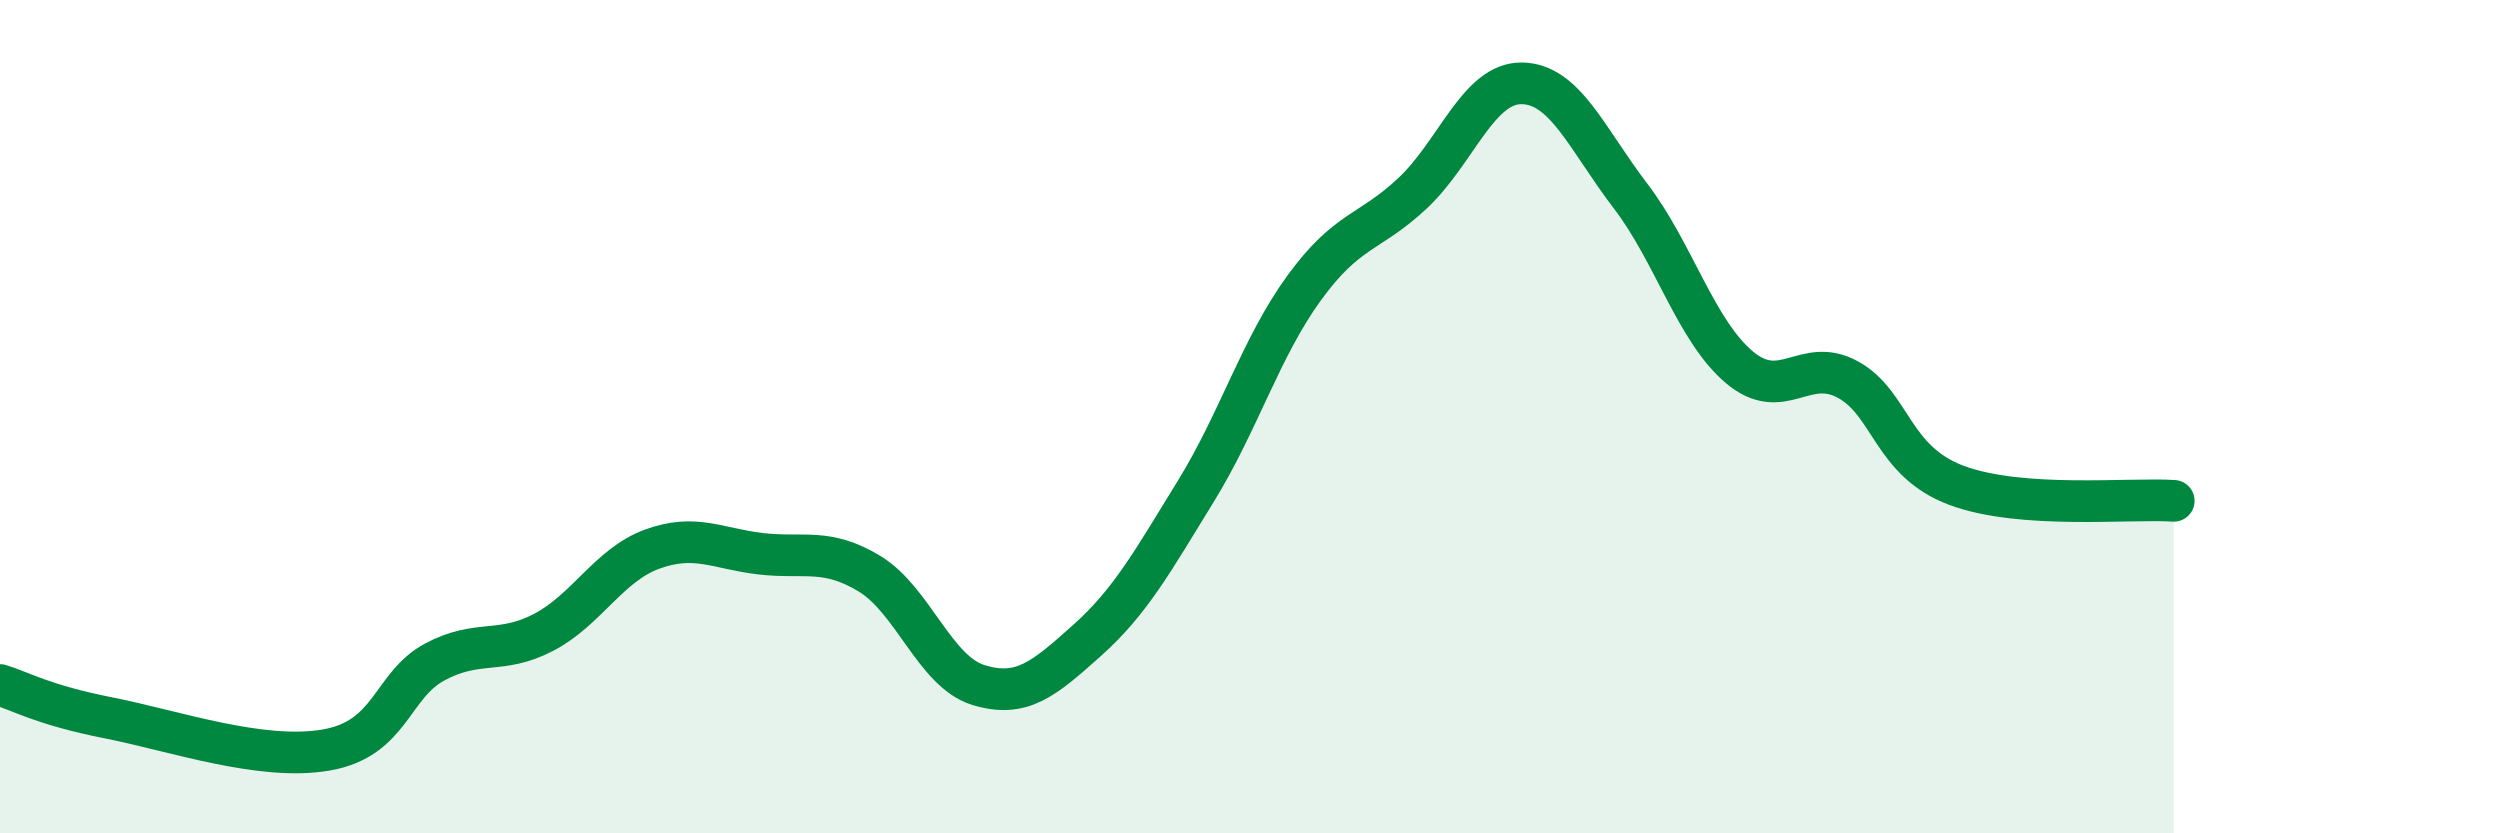
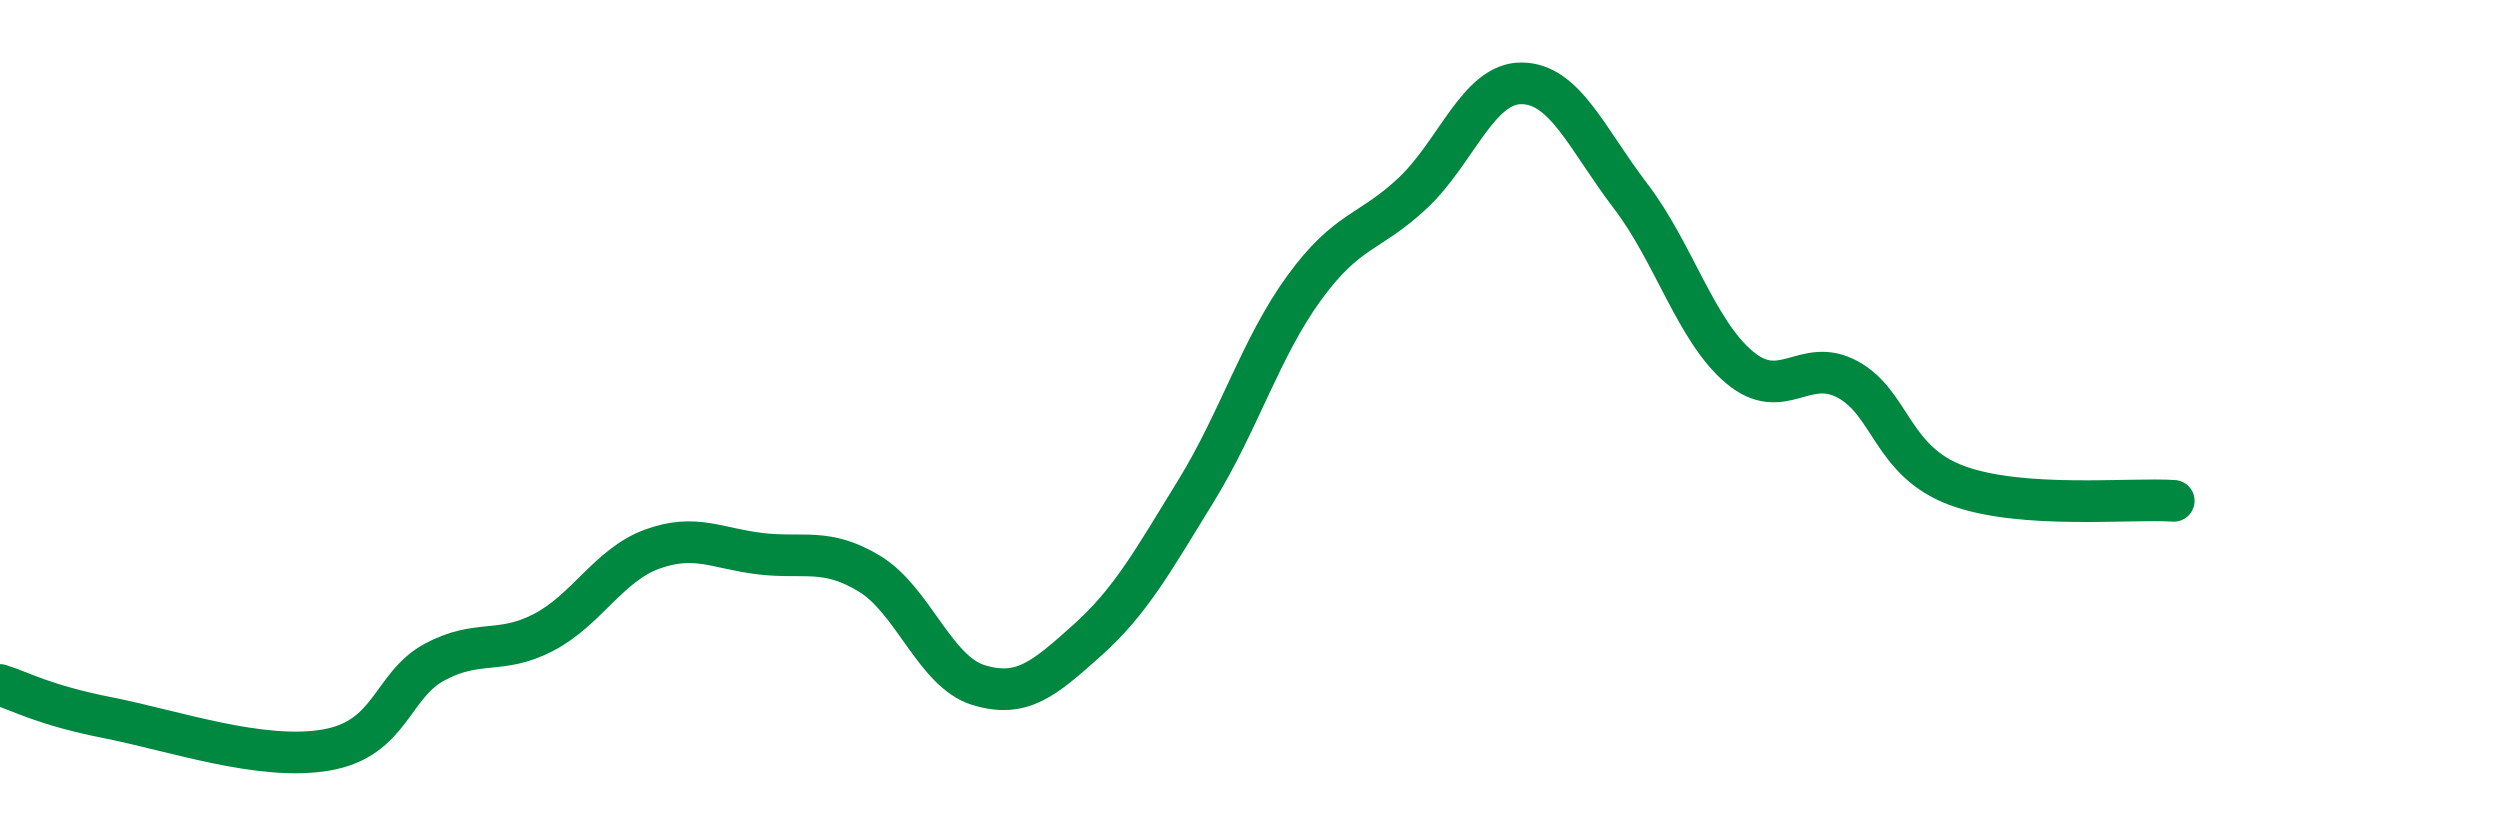
<svg xmlns="http://www.w3.org/2000/svg" width="60" height="20" viewBox="0 0 60 20">
-   <path d="M 0,16.44 C 0.52,16.6 1.04,16.92 2.61,17.23 C 4.18,17.54 6.27,18.27 7.83,18 C 9.39,17.73 9.39,16.45 10.43,15.89 C 11.47,15.33 12,15.72 13.04,15.18 C 14.08,14.64 14.61,13.56 15.65,13.18 C 16.69,12.8 17.22,13.17 18.26,13.29 C 19.3,13.41 19.83,13.14 20.87,13.77 C 21.91,14.4 22.44,16.12 23.48,16.44 C 24.52,16.76 25.05,16.3 26.09,15.37 C 27.13,14.44 27.66,13.48 28.7,11.79 C 29.74,10.1 30.26,8.34 31.3,6.91 C 32.34,5.48 32.87,5.61 33.91,4.63 C 34.95,3.65 35.48,1.99 36.52,2 C 37.56,2.01 38.09,3.34 39.13,4.7 C 40.17,6.06 40.7,7.93 41.74,8.81 C 42.78,9.69 43.31,8.54 44.35,9.11 C 45.39,9.68 45.4,11.07 46.96,11.65 C 48.52,12.23 51.13,11.95 52.17,12.02L52.17 20L0 20Z" fill="#008740" opacity="0.1" stroke-linecap="round" stroke-linejoin="round" />
  <path d="M 0,16.44 C 0.52,16.6 1.04,16.92 2.61,17.23 C 4.18,17.54 6.27,18.27 7.83,18 C 9.39,17.73 9.39,16.45 10.43,15.89 C 11.47,15.33 12,15.72 13.04,15.18 C 14.08,14.64 14.61,13.56 15.65,13.18 C 16.69,12.8 17.22,13.17 18.26,13.29 C 19.3,13.41 19.83,13.14 20.87,13.77 C 21.91,14.4 22.44,16.12 23.48,16.44 C 24.52,16.76 25.05,16.3 26.09,15.37 C 27.13,14.44 27.66,13.48 28.7,11.79 C 29.74,10.1 30.26,8.34 31.3,6.91 C 32.34,5.48 32.87,5.61 33.91,4.63 C 34.95,3.65 35.48,1.99 36.52,2 C 37.56,2.01 38.09,3.34 39.13,4.7 C 40.17,6.06 40.7,7.93 41.74,8.81 C 42.78,9.69 43.31,8.54 44.35,9.11 C 45.39,9.68 45.4,11.07 46.96,11.65 C 48.52,12.23 51.13,11.95 52.17,12.02" stroke="#008740" stroke-width="1" fill="none" stroke-linecap="round" stroke-linejoin="round" />
</svg>